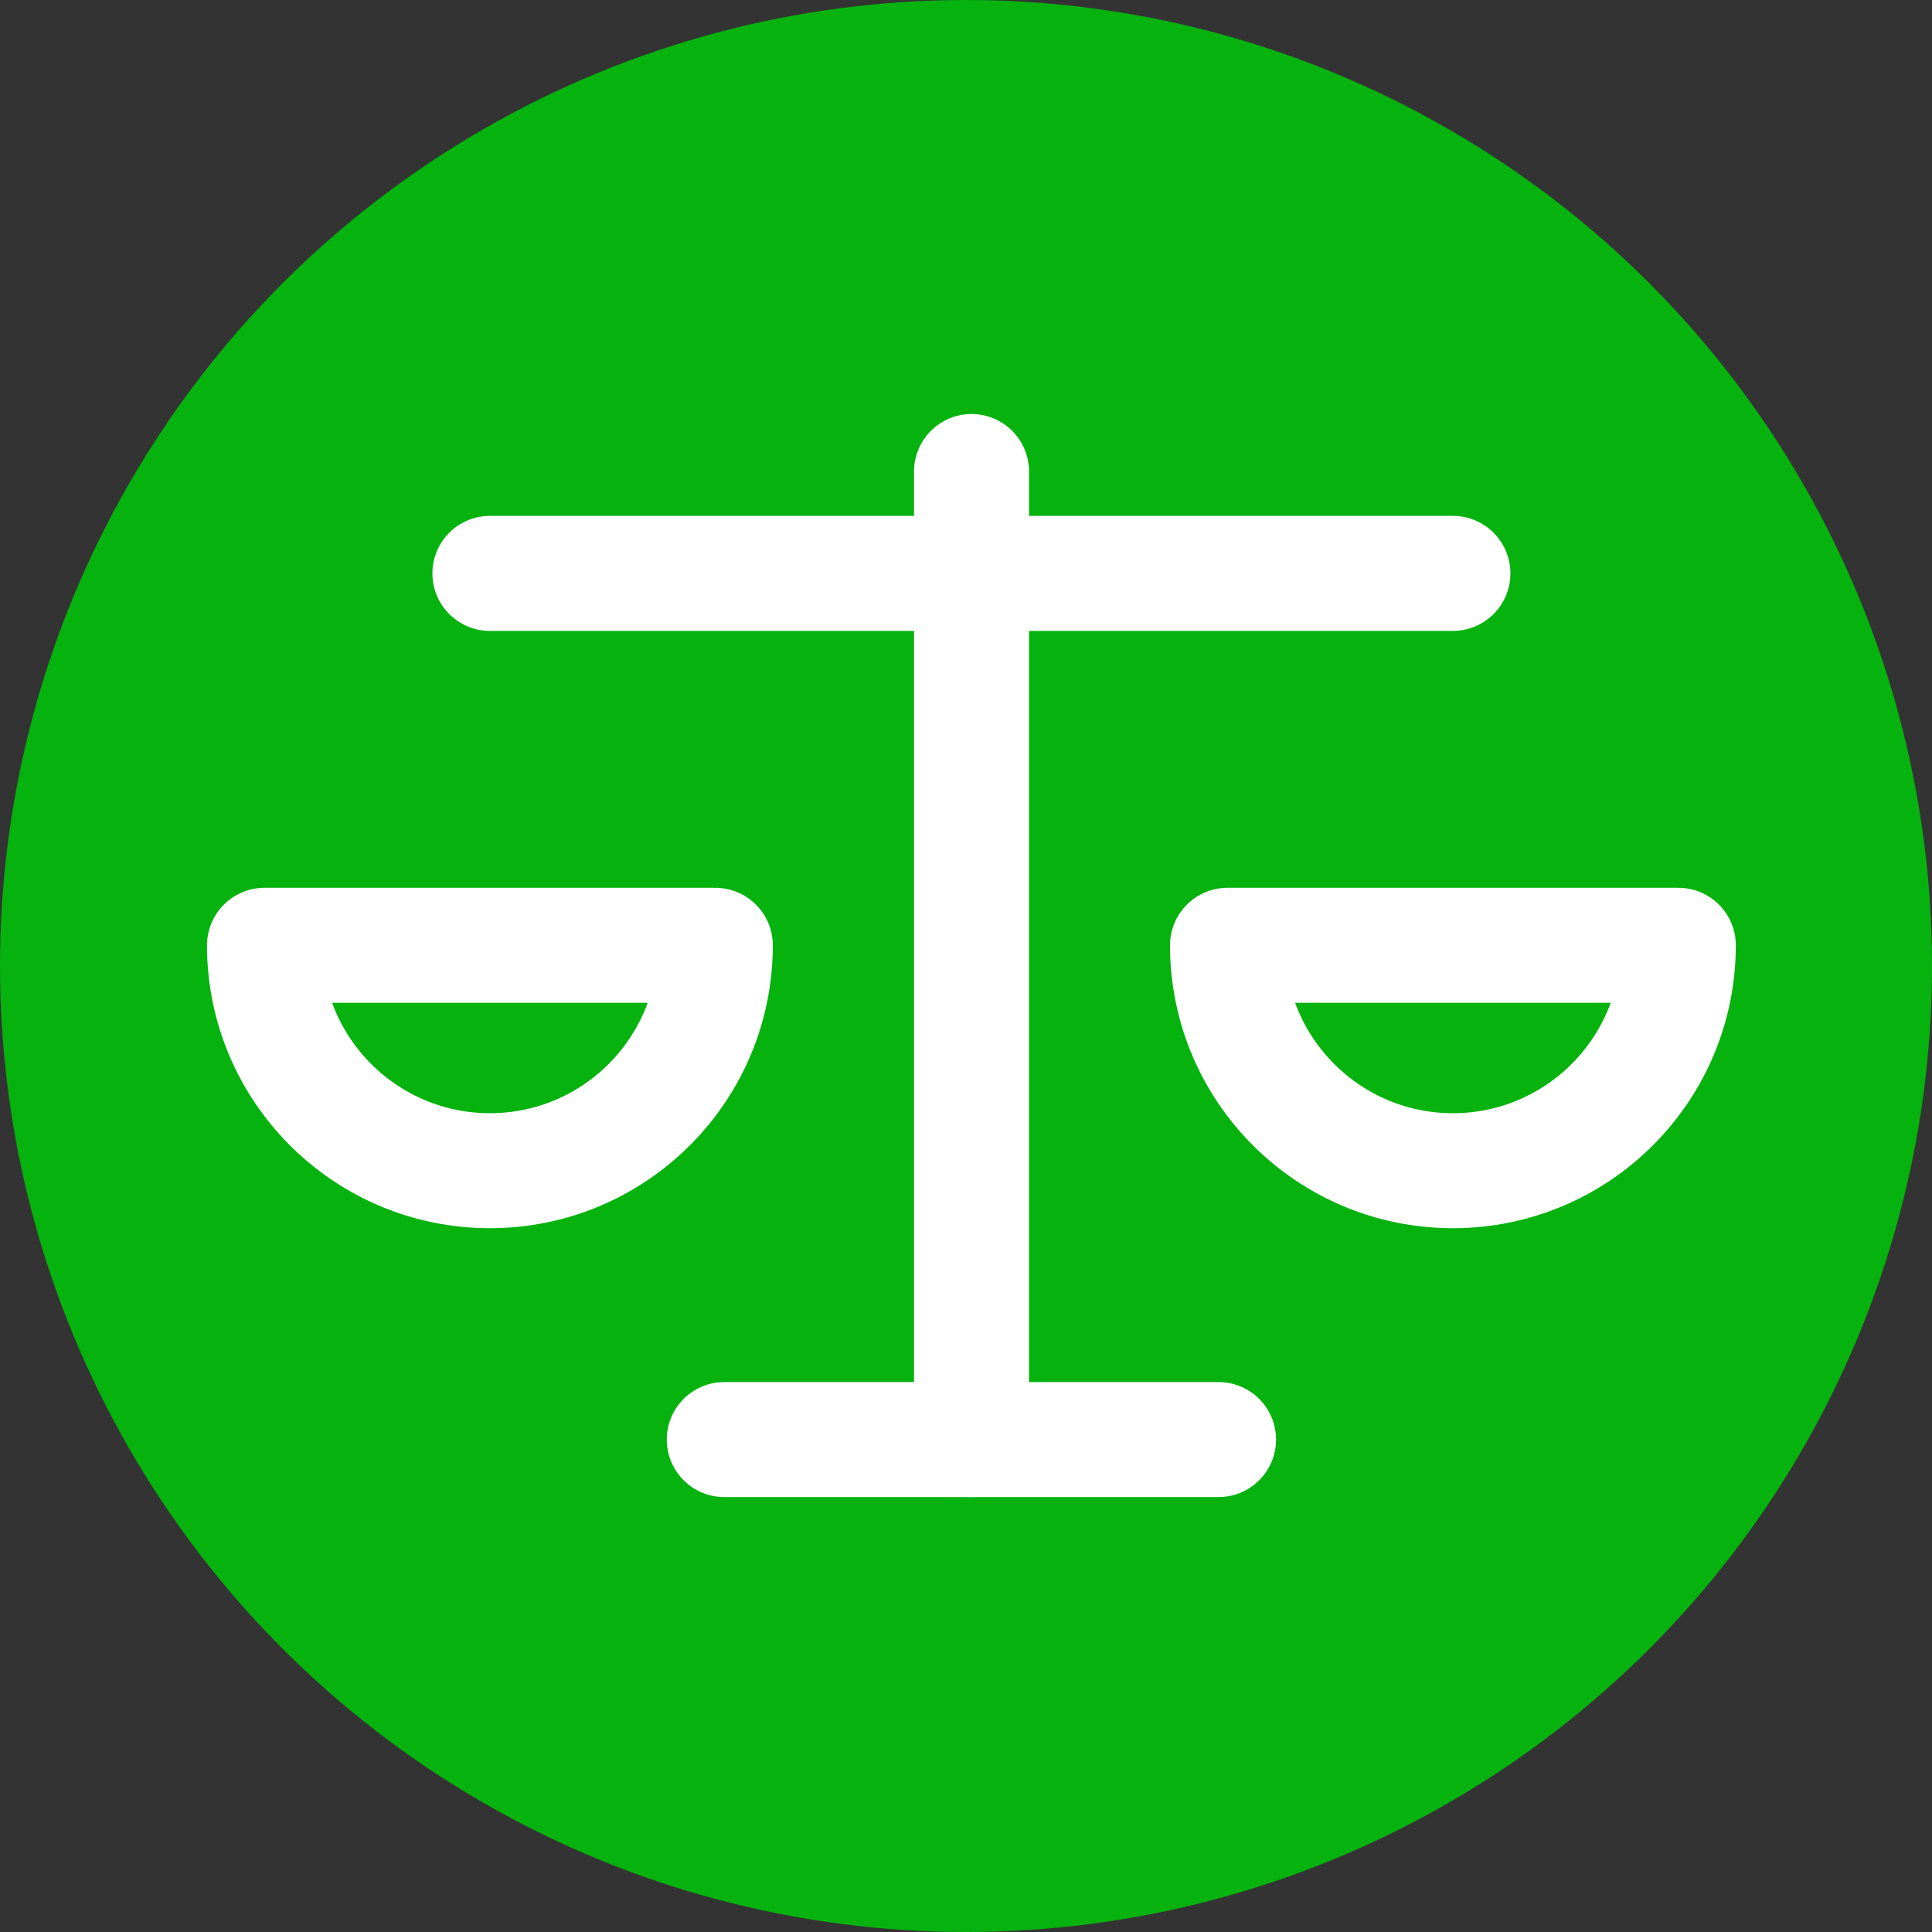
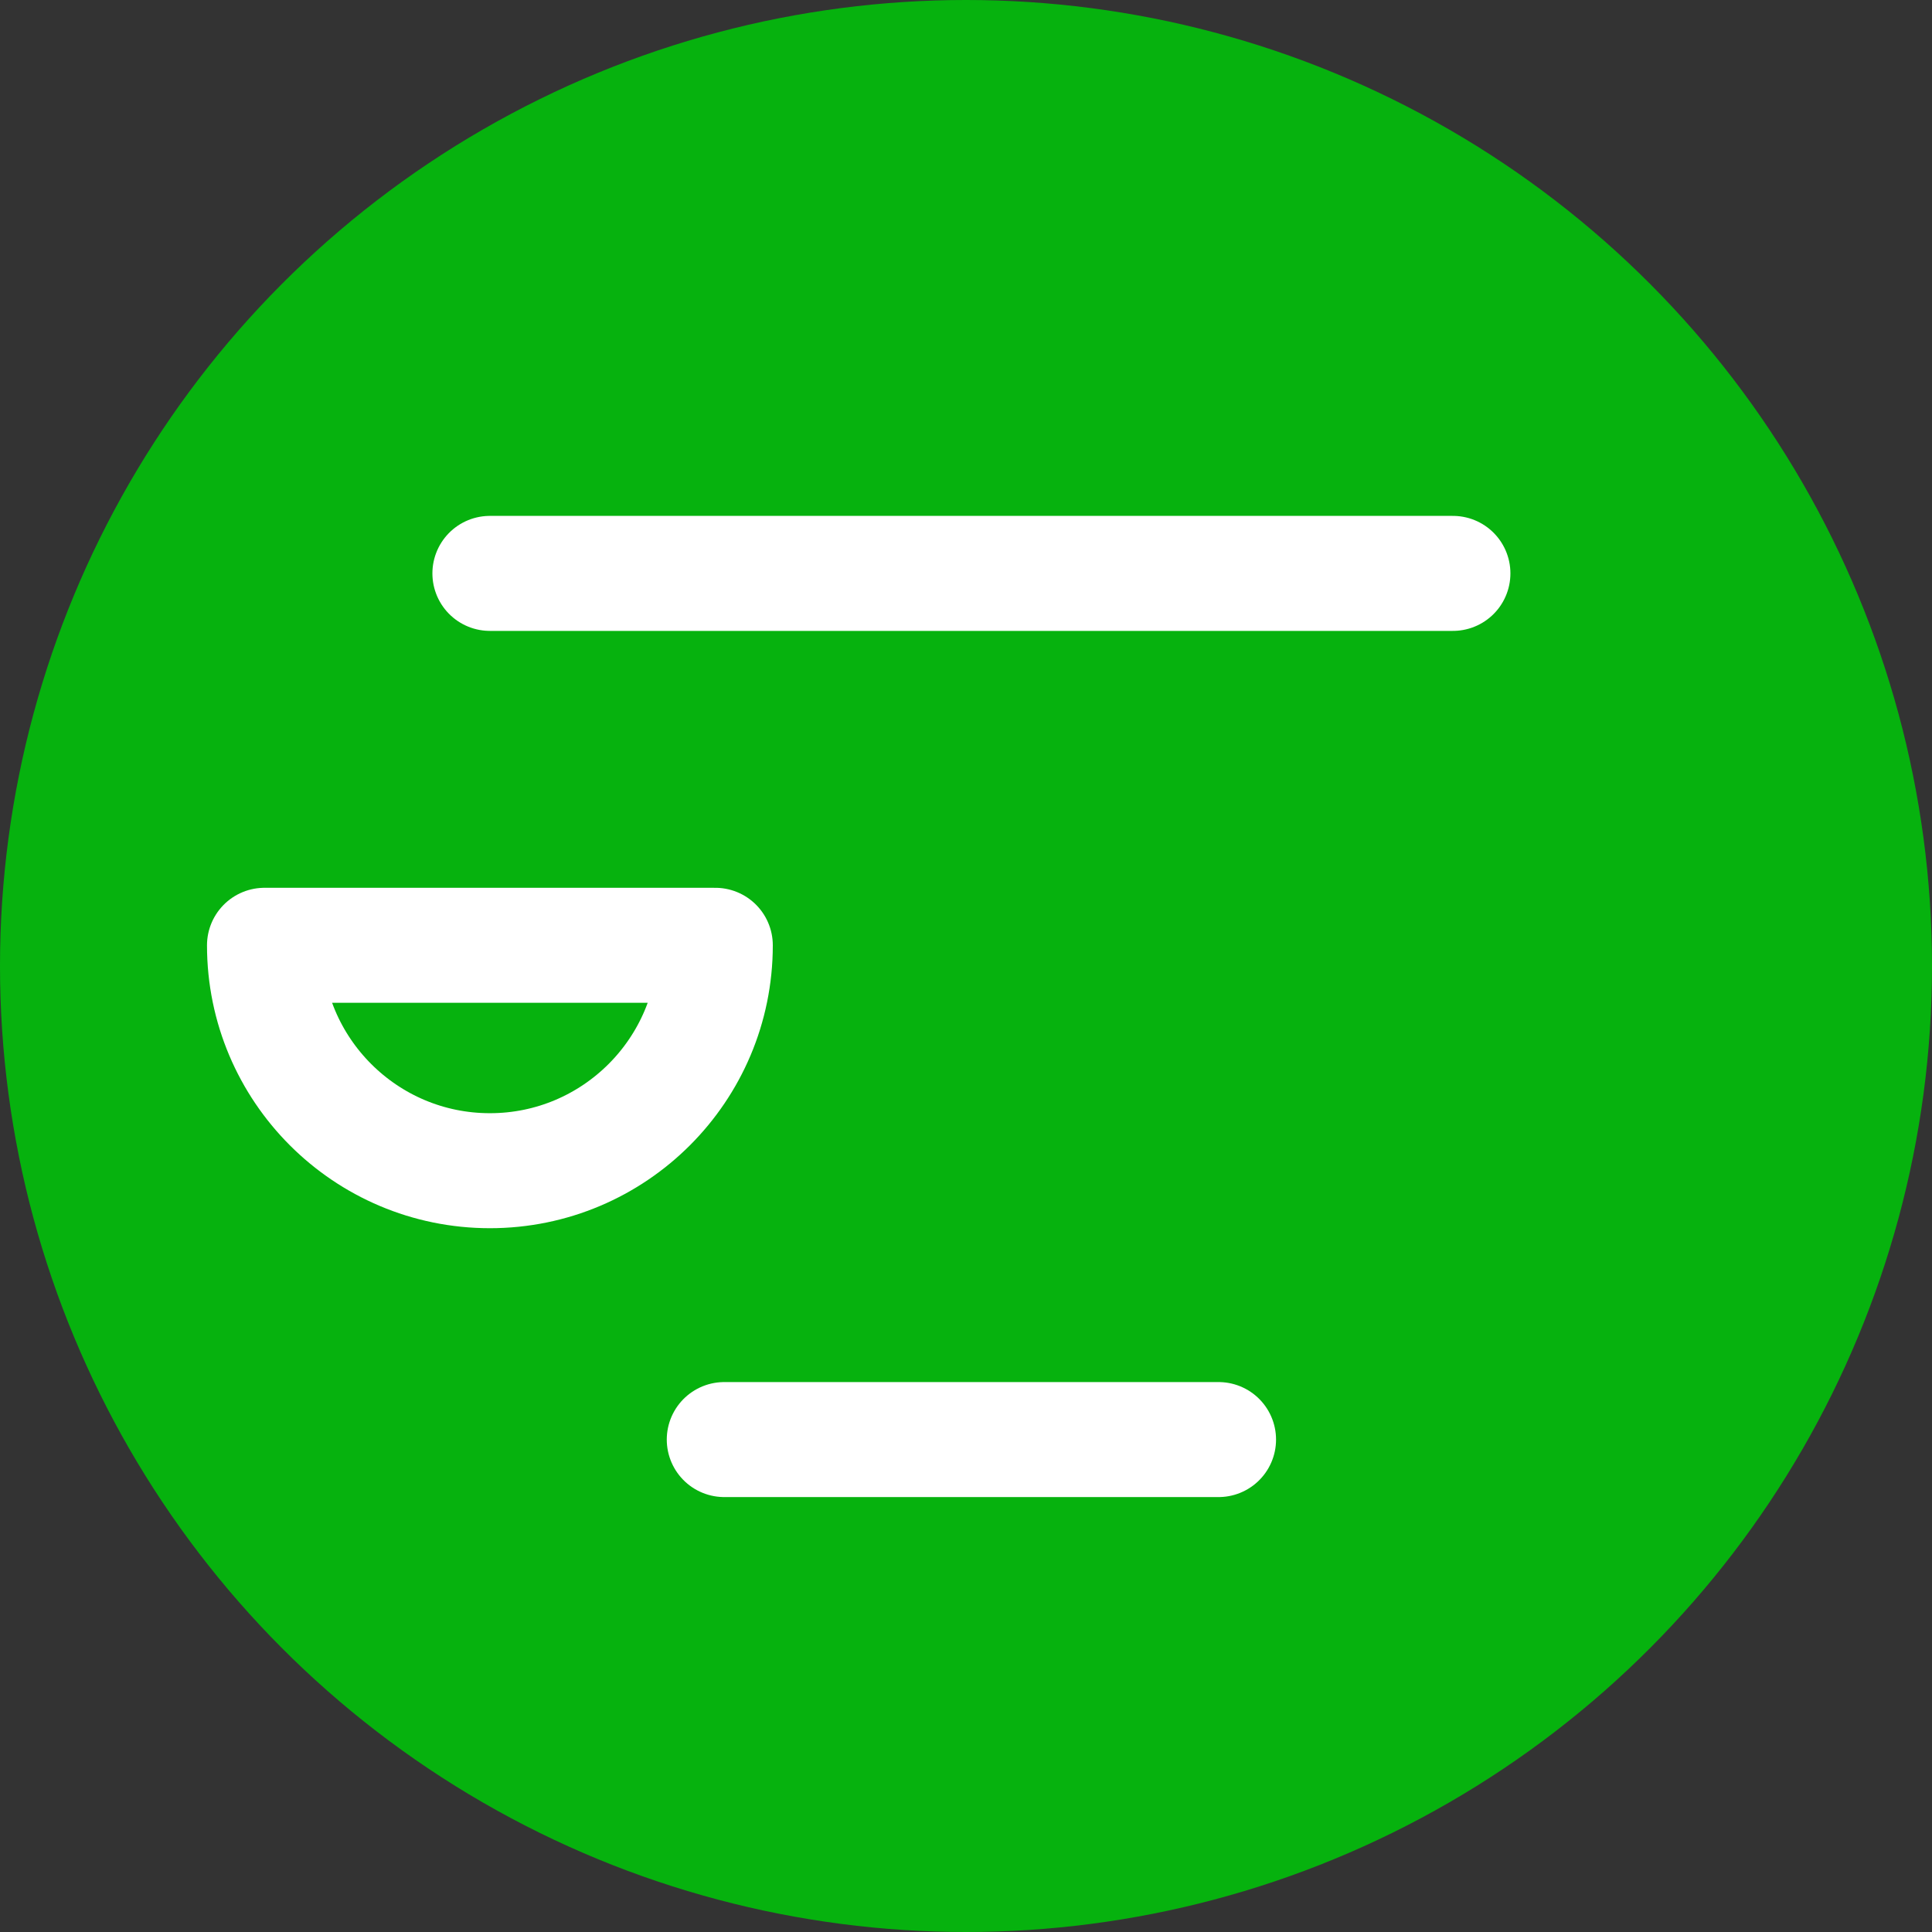
<svg xmlns="http://www.w3.org/2000/svg" width="84" height="84" viewBox="0 0 84 84" fill="none">
  <rect x="0" y="0" width="84" height="84" fill="#333333" stroke="none" />
  <circle cx="42" cy="42" r="42" fill="#06B20E" />
  <g clip-path="url(#clip0_0_1)">
-     <path d="M42.24 20.5V62.59" stroke="white" stroke-width="5" stroke-miterlimit="10" stroke-linecap="round" />
    <path d="M21.3 24.93H63.17" stroke="white" stroke-width="5" stroke-miterlimit="10" stroke-linecap="round" />
    <path d="M31.49 62.59H52.98" stroke="white" stroke-width="5" stroke-miterlimit="10" stroke-linecap="round" />
    <path d="M11.5 41.1C11.5 46.51 15.89 50.9 21.3 50.9C26.71 50.9 31.1 46.51 31.1 41.1H11.5Z" stroke="white" stroke-width="5" stroke-linecap="round" stroke-linejoin="round" />
-     <path d="M53.37 41.1C53.37 46.51 57.76 50.9 63.17 50.9C68.58 50.9 72.97 46.51 72.97 41.1H53.37Z" stroke="white" stroke-width="5" stroke-linecap="round" stroke-linejoin="round" />
  </g>
  <defs>
    <clipPath id="clip0_0_1">
      <rect width="66.47" height="47.09" fill="white" transform="translate(9 18)" />
    </clipPath>
  </defs>
</svg>